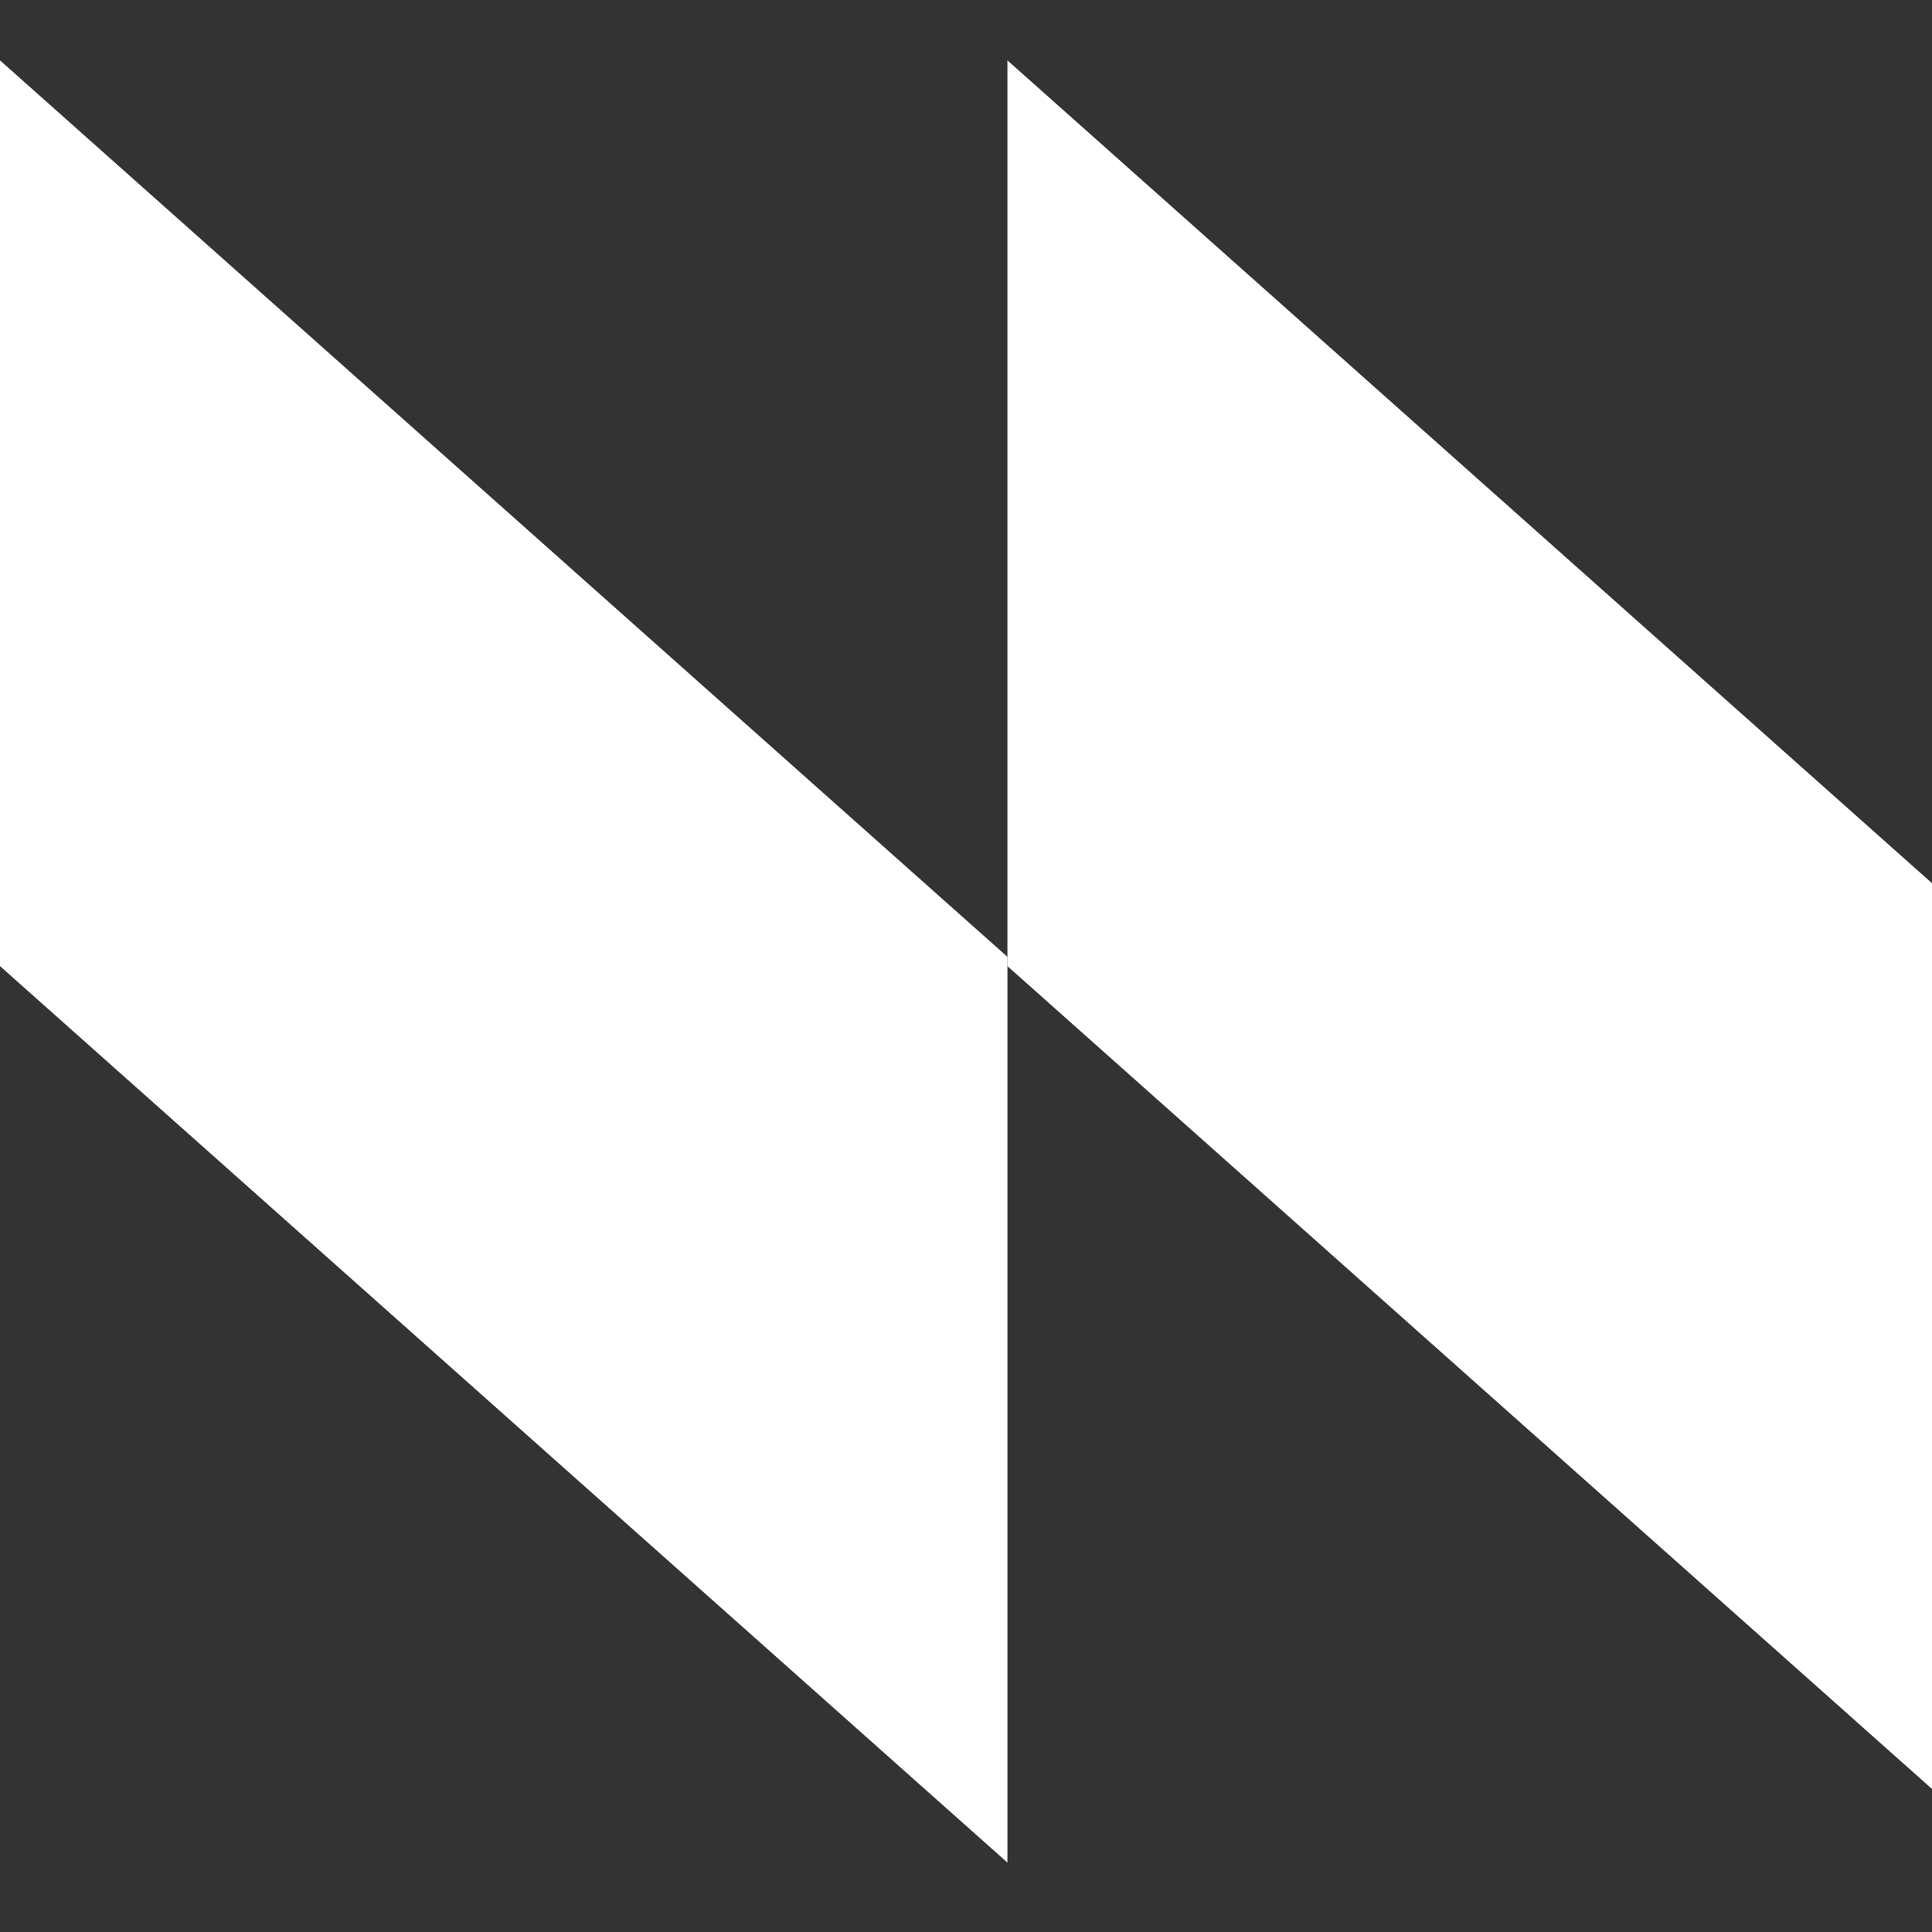
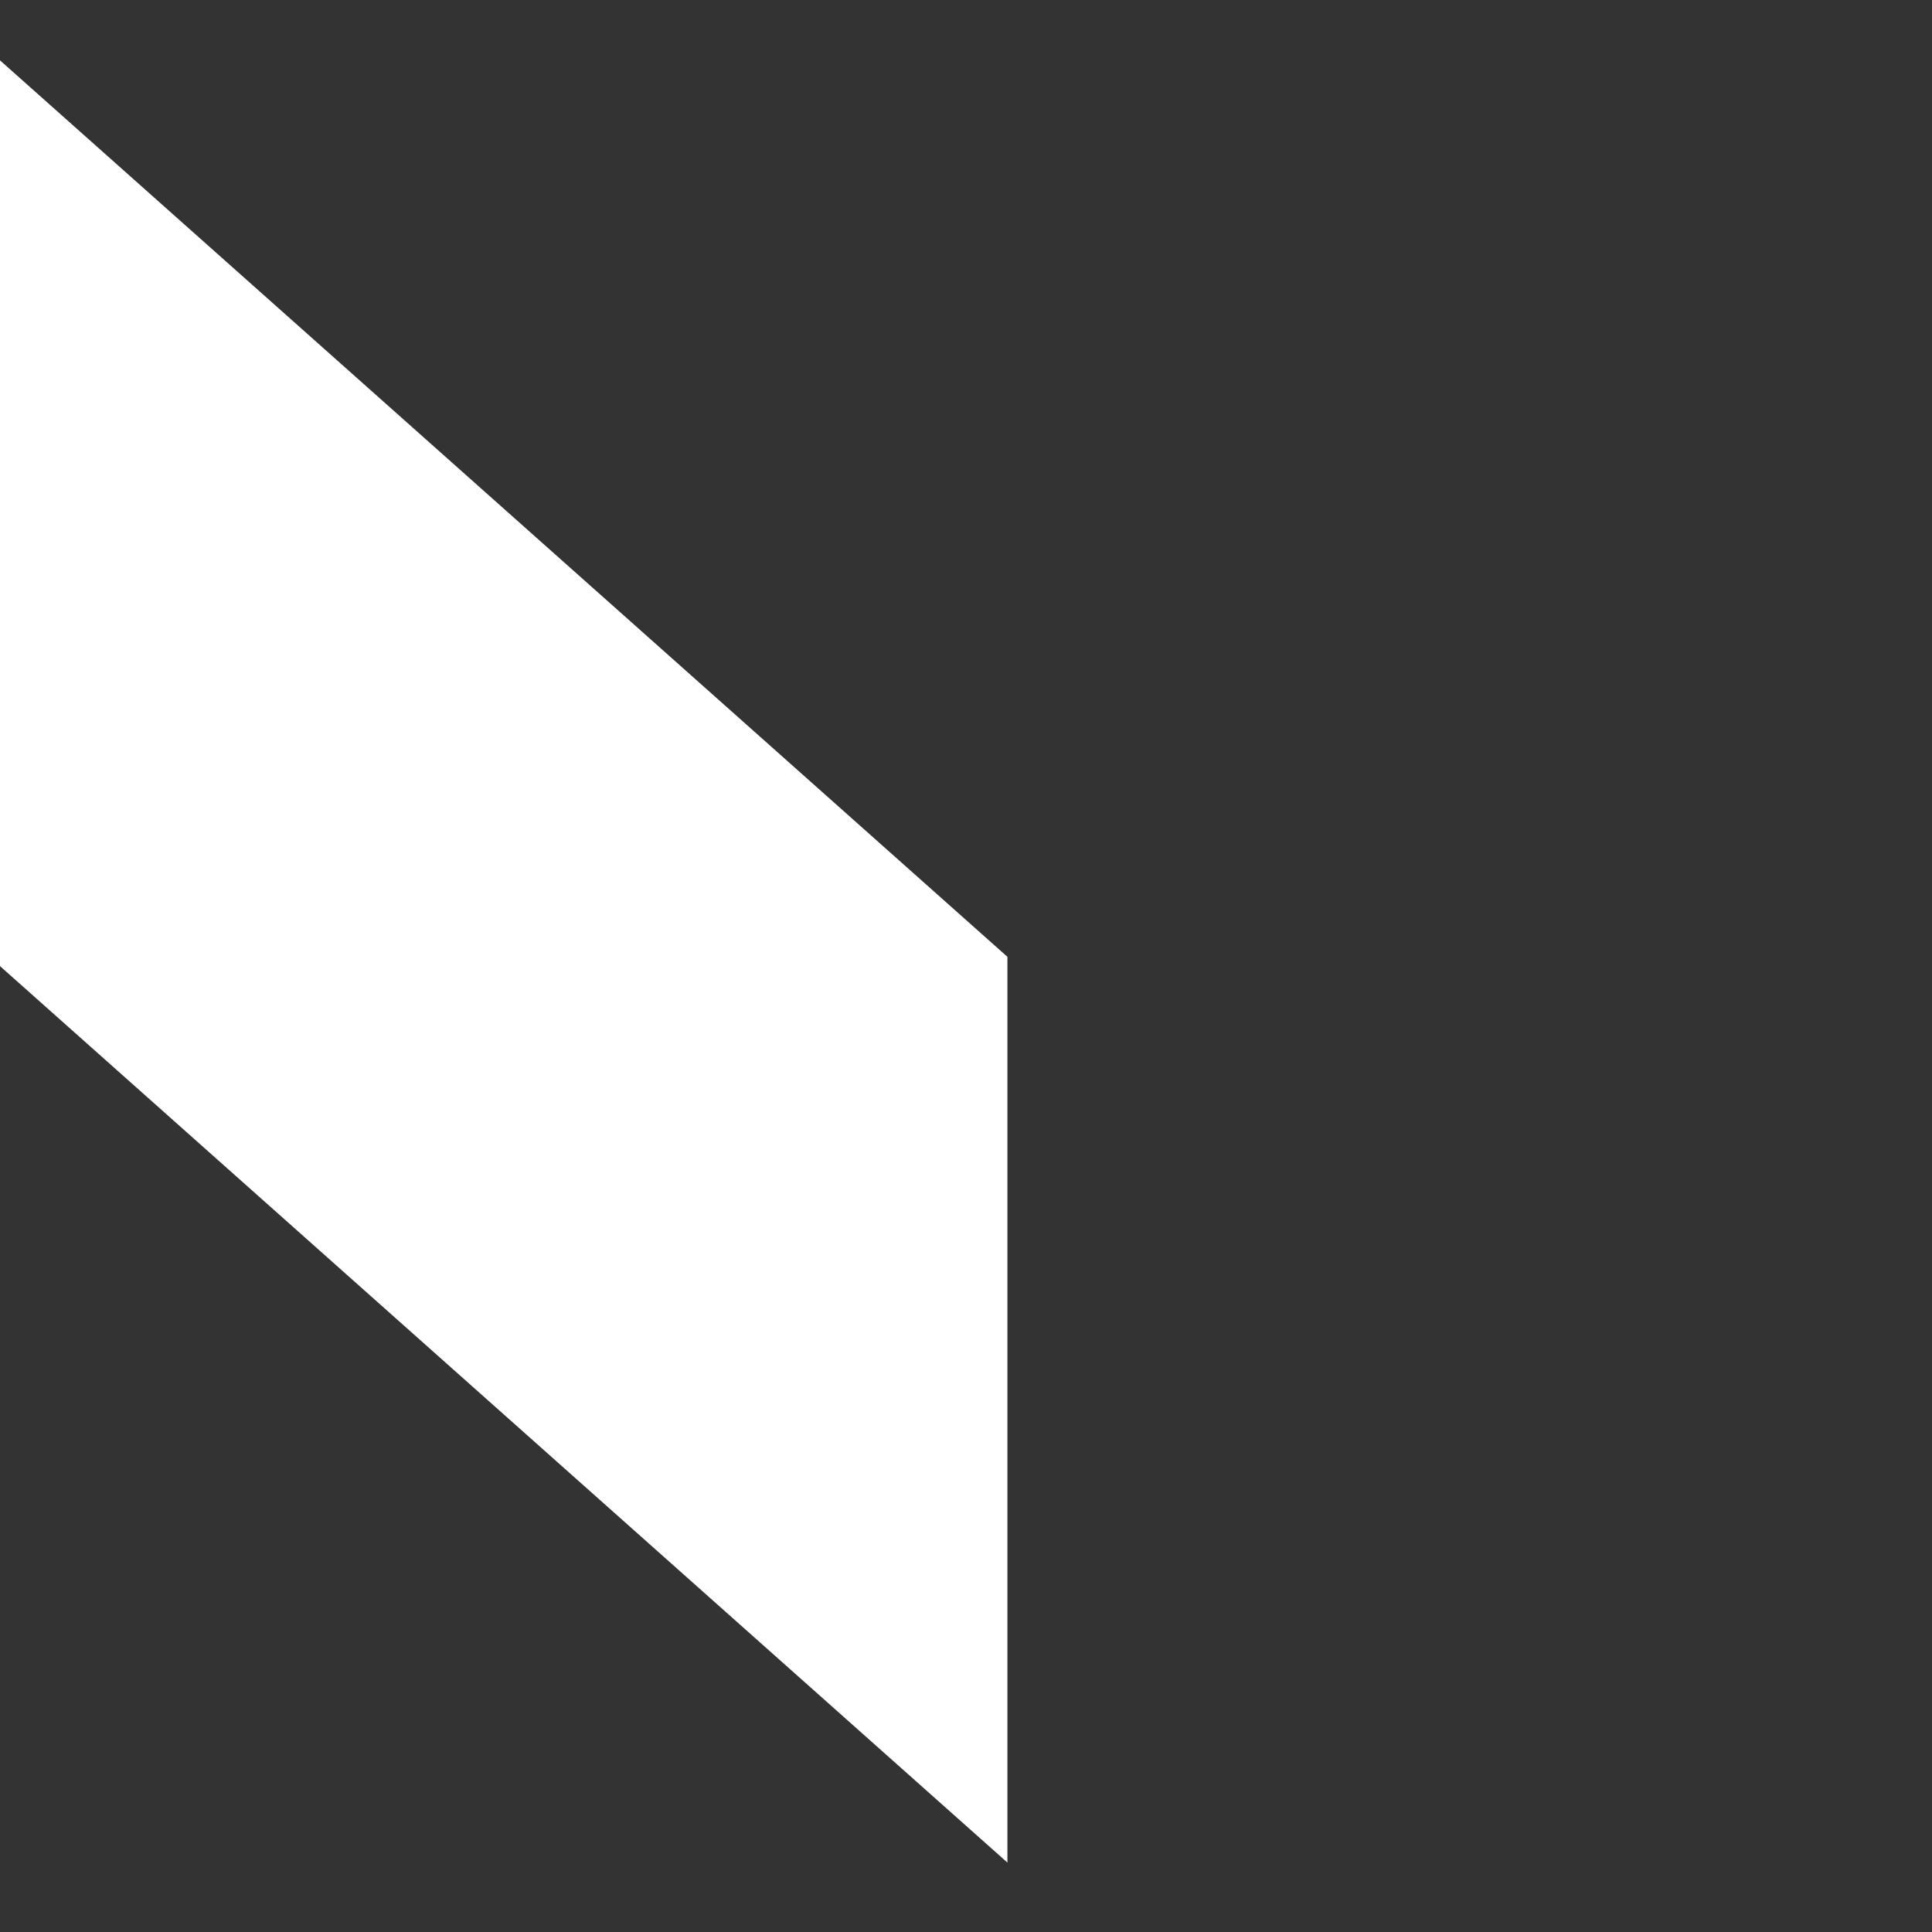
<svg xmlns="http://www.w3.org/2000/svg" width="16     " height="16" viewBox="0 0 16 16" fill="none">
  <rect x="0" y="0" width="16" height="16" fill="#333333" stroke="none" />
  <path d="M8.343 15.425L0 8.001V0.5L8.343 7.924V15.425Z" fill="#FFFFFF" />
-   <path d="M16.685 15.425L8.343 8.001V0.5L16.685 7.924L24.873 0.5V8.001L16.685 15.425Z" fill="#FFFFFF" />
</svg>